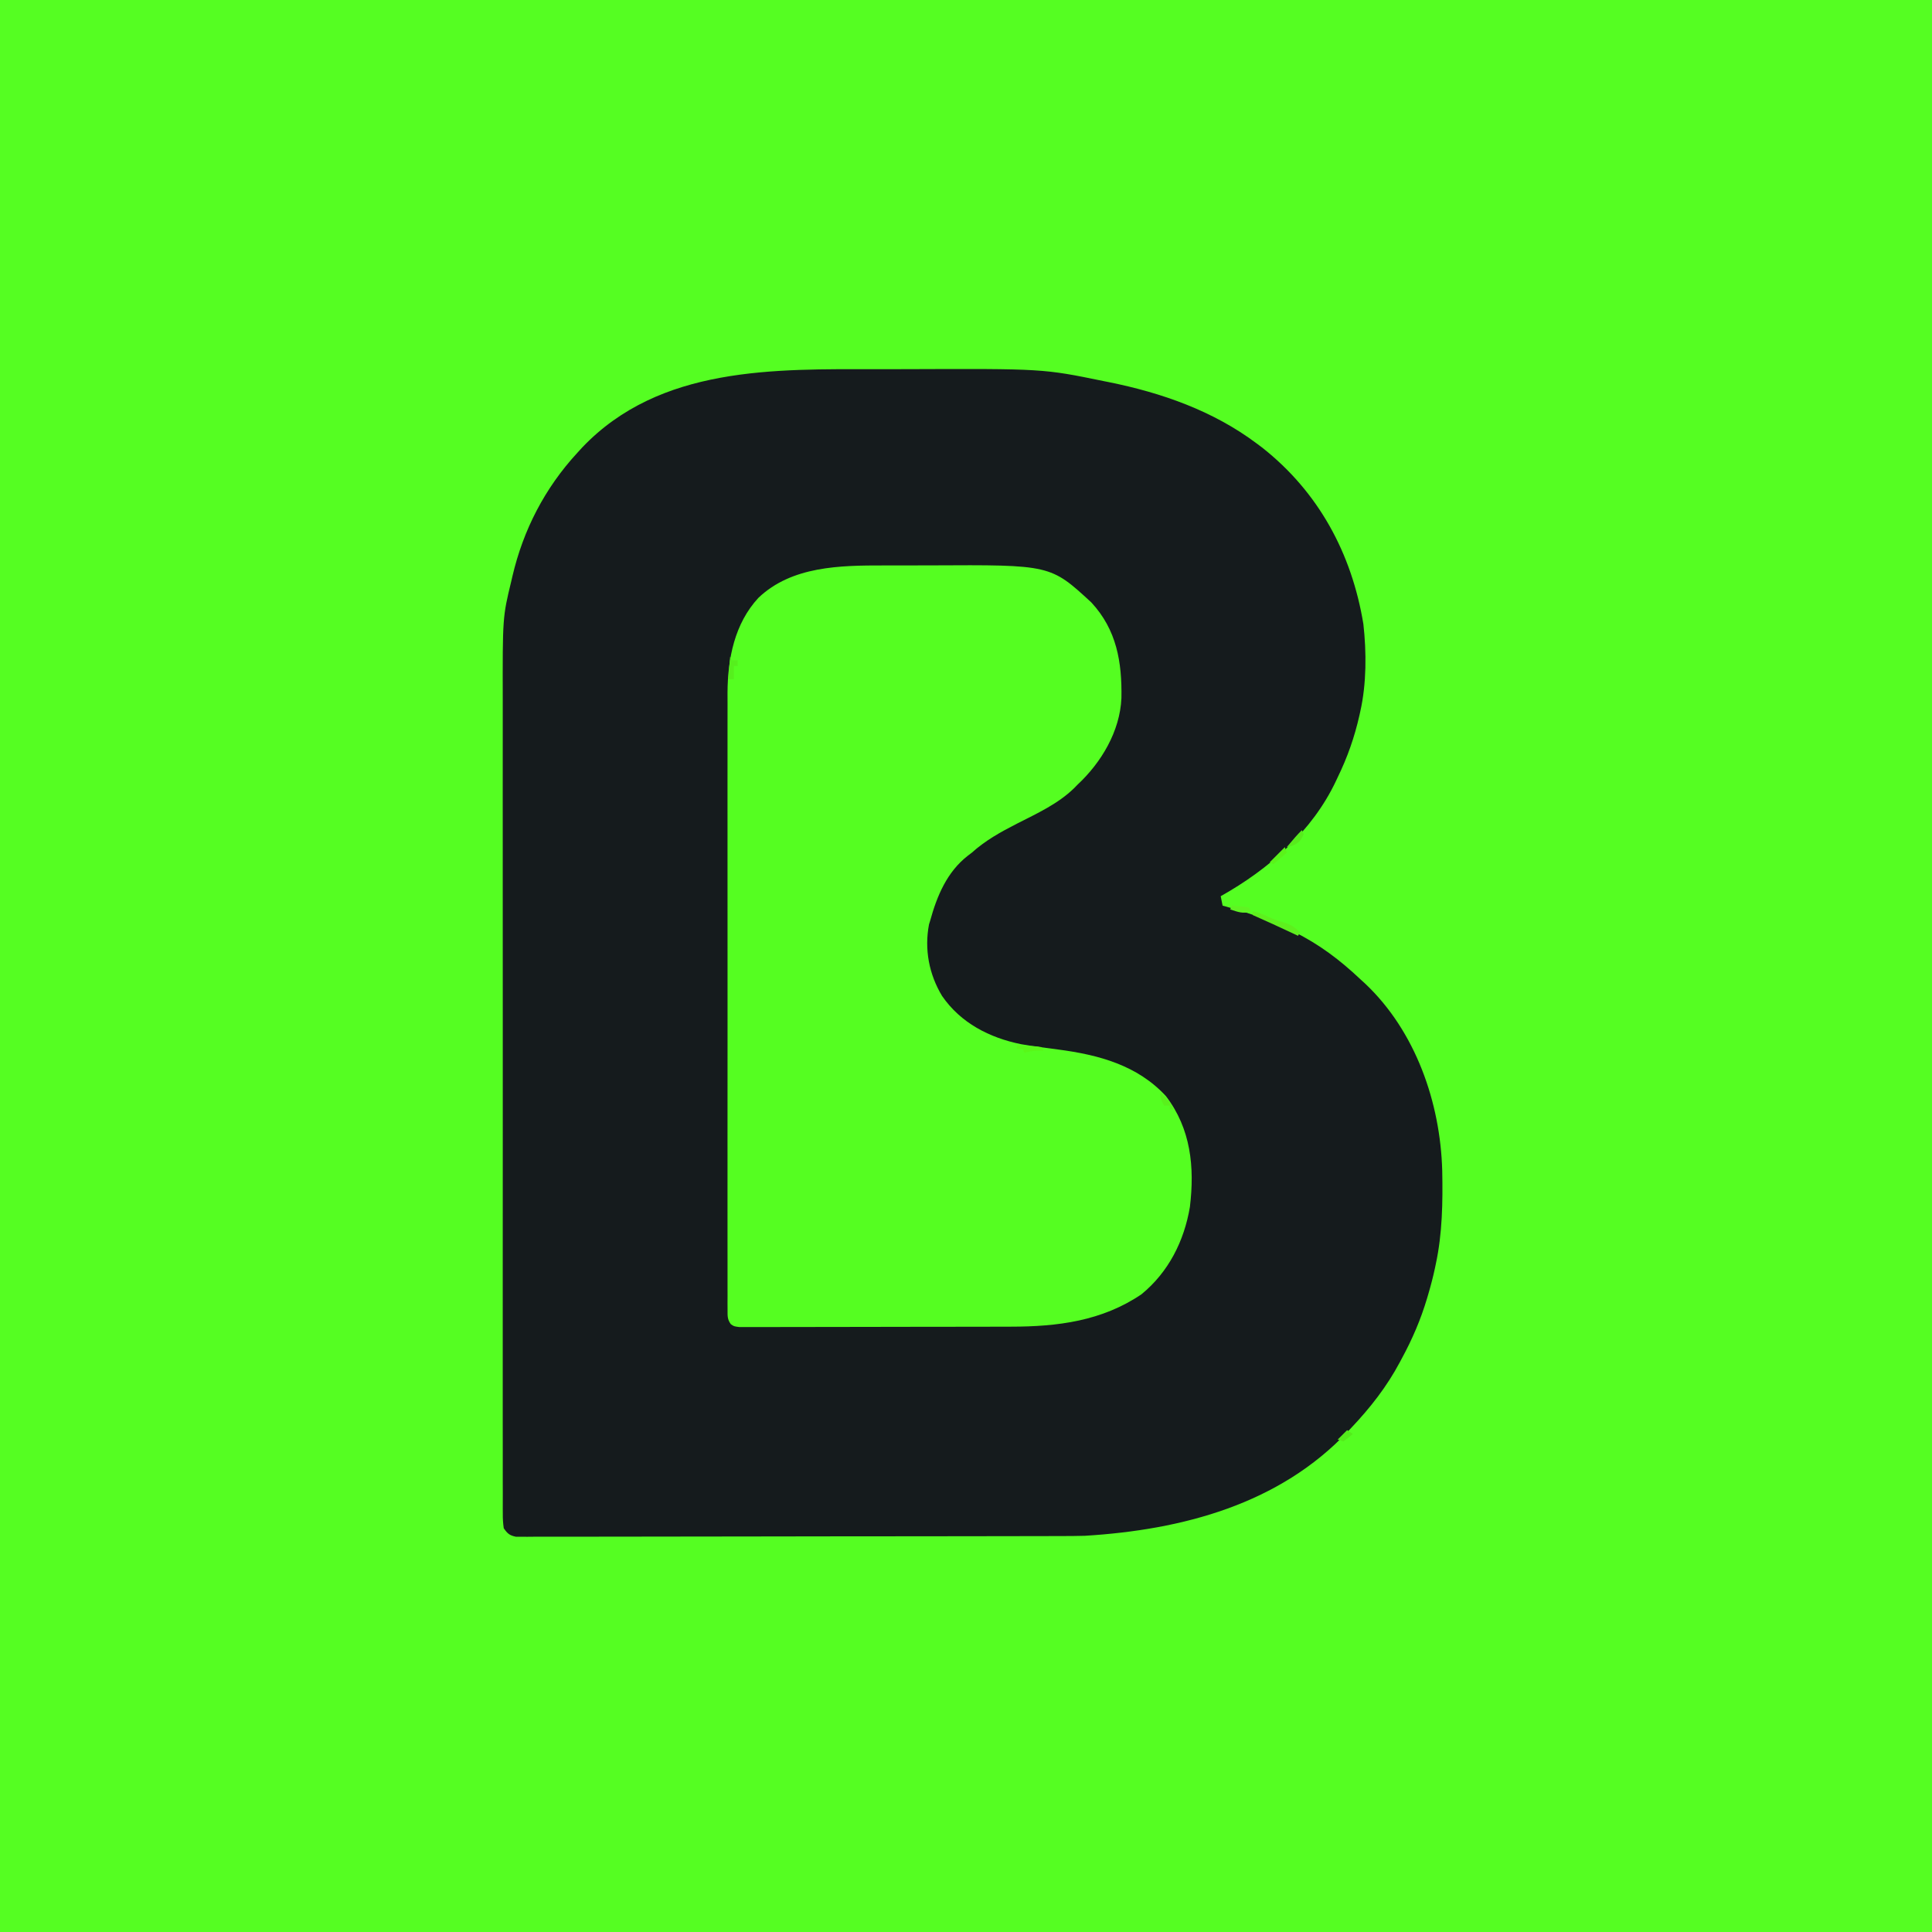
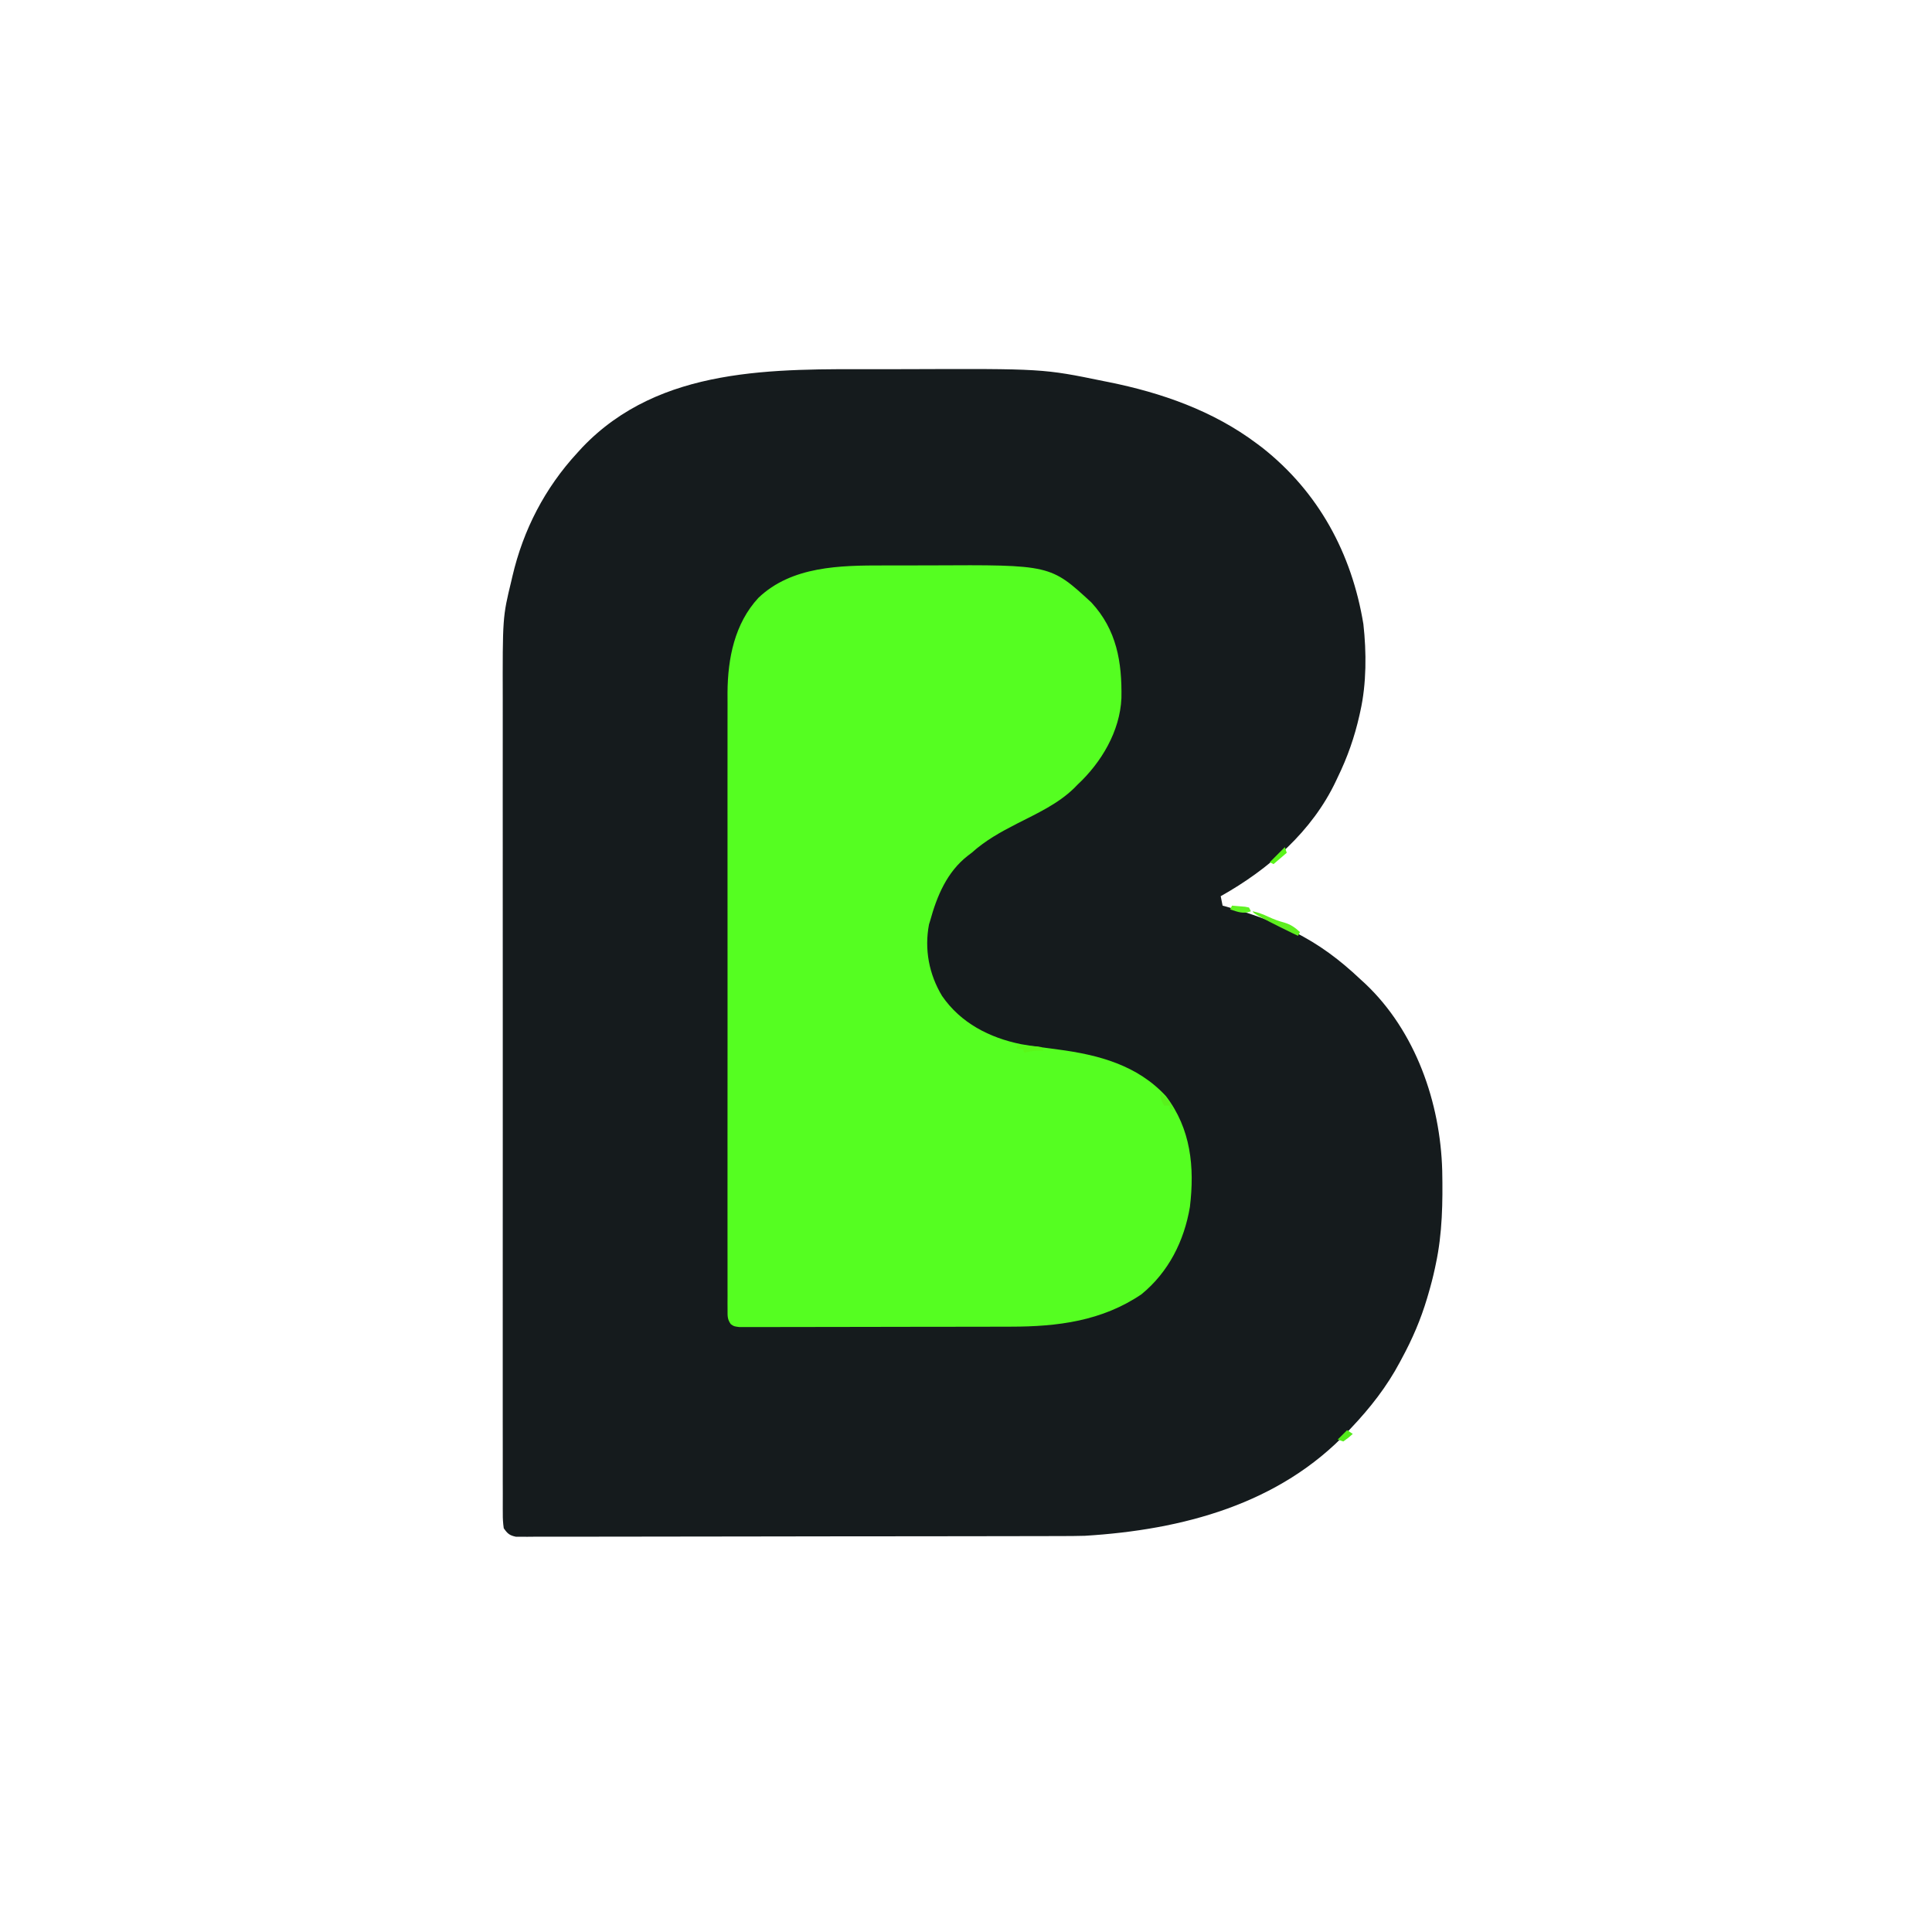
<svg xmlns="http://www.w3.org/2000/svg" version="1.1" width="1024" height="1024">
-   <path d="M0 0 C337.92 0 675.84 0 1024 0 C1024 337.92 1024 675.84 1024 1024 C686.08 1024 348.16 1024 0 1024 C0 686.08 0 348.16 0 0 Z " fill="#55FE22" transform="translate(0,0)" />
  <path d="M0 0 C4.843 0.005 9.685 -0.002 14.527 -0.021 C87.296 -0.292 87.296 -0.292 119.481 6.316 C120.745 6.567 120.745 6.567 122.034 6.823 C150.083 12.472 177.392 22.01 200.481 39.316 C201.437 40.031 202.394 40.747 203.379 41.484 C233.342 65.05 250.952 97.652 257.098 135.073 C258.771 149.977 258.783 166.643 255.481 181.316 C255.325 182.024 255.169 182.733 255.008 183.463 C252.401 195.039 248.674 205.661 243.481 216.316 C243.189 216.939 242.896 217.562 242.595 218.204 C230.009 244.92 206.879 265.088 181.481 279.316 C181.811 280.966 182.141 282.616 182.481 284.316 C183.739 284.668 184.997 285.02 186.293 285.382 C197.449 288.571 208.049 292.227 218.481 297.316 C219.124 297.628 219.767 297.94 220.429 298.261 C233.63 304.754 244.788 313.209 255.481 323.316 C256.365 324.124 257.249 324.932 258.16 325.765 C284.809 351.017 297.908 388.729 298.891 424.82 C299.219 441.424 298.985 458.022 295.481 474.316 C295.264 475.359 295.264 475.359 295.043 476.424 C294.044 481.109 292.834 485.72 291.481 490.316 C291.271 491.033 291.061 491.751 290.844 492.49 C287.489 503.728 283.068 514.018 277.481 524.316 C277.158 524.924 276.836 525.532 276.504 526.159 C269.534 539.281 260.694 550.55 250.481 561.316 C250.013 561.816 249.546 562.316 249.064 562.831 C212.577 601.655 161.11 615.171 109.481 618.316 C105.121 618.447 100.765 618.464 96.403 618.463 C95.154 618.467 93.904 618.47 92.616 618.474 C89.187 618.484 85.758 618.488 82.329 618.49 C78.617 618.494 74.904 618.504 71.191 618.513 C62.254 618.532 53.318 618.542 44.381 618.551 C40.167 618.556 35.954 618.561 31.74 618.566 C17.73 618.583 3.72 618.598 -10.29 618.605 C-13.914 618.607 -17.539 618.609 -21.163 618.611 C-22.514 618.612 -22.514 618.612 -23.893 618.612 C-38.523 618.621 -53.153 618.646 -67.783 618.678 C-82.817 618.711 -97.851 618.729 -112.886 618.733 C-121.322 618.735 -129.758 618.744 -138.194 618.769 C-145.368 618.791 -152.541 618.799 -159.715 618.789 C-163.375 618.785 -167.035 618.787 -170.695 618.806 C-174.659 618.827 -178.621 618.817 -182.585 618.803 C-184.328 618.82 -184.328 618.82 -186.107 618.837 C-187.166 618.828 -188.225 618.819 -189.316 618.811 C-190.231 618.812 -191.146 618.813 -192.088 618.814 C-195.46 618.123 -196.56 617.144 -198.519 614.316 C-198.911 611.552 -199.057 609.188 -199.023 606.425 C-199.028 605.621 -199.034 604.816 -199.04 603.988 C-199.055 601.275 -199.041 598.562 -199.027 595.849 C-199.032 593.891 -199.038 591.933 -199.046 589.975 C-199.063 584.581 -199.055 579.186 -199.042 573.792 C-199.033 567.978 -199.047 562.164 -199.058 556.351 C-199.076 544.95 -199.072 533.55 -199.06 522.15 C-199.051 512.876 -199.05 503.602 -199.055 494.328 C-199.055 493.009 -199.056 491.689 -199.056 490.33 C-199.057 488.322 -199.058 486.314 -199.059 484.306 C-199.072 459.189 -199.06 434.073 -199.039 408.956 C-199.02 386.681 -199.022 364.406 -199.041 342.13 C-199.062 317.09 -199.071 292.049 -199.058 267.009 C-199.057 264.333 -199.056 261.656 -199.055 258.98 C-199.054 257.663 -199.053 256.347 -199.053 254.99 C-199.049 245.745 -199.055 236.5 -199.064 227.255 C-199.076 215.961 -199.073 204.667 -199.051 193.372 C-199.041 187.618 -199.037 181.863 -199.05 176.108 C-199.145 131.438 -199.145 131.438 -194.519 112.316 C-194.33 111.497 -194.14 110.679 -193.945 109.836 C-188.177 85.098 -176.712 62.971 -159.519 44.316 C-158.645 43.359 -157.771 42.403 -156.871 41.417 C-115.704 -1.681 -55.064 -0.057 0 0 Z " fill="#151B1D" transform="translate(465.519,195.684)" />
  <path d="M0 0 C1.605 -0.004 3.211 -0.008 4.816 -0.013 C8.152 -0.02 11.487 -0.02 14.822 -0.015 C18.193 -0.01 21.564 -0.017 24.935 -0.035 C88.338 -0.375 88.338 -0.375 109.992 19.594 C123.474 34.141 126.294 51.255 125.953 70.32 C125.182 87.91 115.292 104.491 102.574 116.301 C102.021 116.871 101.468 117.44 100.898 118.027 C92.276 126.432 81.158 131.459 70.535 136.879 C61.809 141.346 53.926 145.717 46.574 152.301 C45.896 152.815 45.218 153.329 44.52 153.859 C33.471 162.479 28.185 175.178 24.574 188.301 C24.374 188.939 24.175 189.577 23.969 190.234 C21.443 203.465 23.979 216.725 30.887 228.176 C40.754 242.5 55.931 250.323 72.83 253.76 C79.316 254.891 85.849 255.718 92.378 256.559 C113.762 259.361 134.439 264.854 149.574 281.301 C162.765 298.593 164.796 318.834 162.253 339.968 C159.202 358.097 150.941 374.527 136.574 386.301 C115.616 400.487 92.144 403.445 67.41 403.462 C65.808 403.467 64.205 403.472 62.602 403.477 C58.283 403.49 53.963 403.497 49.643 403.501 C46.943 403.504 44.242 403.508 41.542 403.512 C33.086 403.526 24.63 403.536 16.174 403.54 C6.422 403.544 -3.331 403.562 -13.083 403.591 C-20.635 403.612 -28.187 403.622 -35.739 403.624 C-40.245 403.625 -44.751 403.631 -49.258 403.649 C-53.487 403.665 -57.715 403.667 -61.944 403.658 C-63.498 403.658 -65.051 403.662 -66.604 403.672 C-68.72 403.684 -70.835 403.679 -72.951 403.668 C-74.728 403.67 -74.728 403.67 -76.542 403.673 C-79.426 403.301 -79.426 403.301 -81.082 402.134 C-82.964 399.566 -82.802 397.772 -82.803 394.604 C-82.811 393.41 -82.819 392.215 -82.827 390.985 C-82.82 389.666 -82.814 388.347 -82.807 386.988 C-82.81 385.578 -82.815 384.168 -82.821 382.758 C-82.833 378.873 -82.827 374.989 -82.818 371.104 C-82.811 366.918 -82.822 362.732 -82.83 358.545 C-82.843 350.337 -82.84 342.128 -82.832 333.919 C-82.825 327.242 -82.824 320.566 -82.827 313.889 C-82.828 312.939 -82.828 311.989 -82.829 311.011 C-82.83 309.081 -82.831 307.152 -82.832 305.223 C-82.84 287.109 -82.83 268.995 -82.814 250.881 C-82.801 235.359 -82.803 219.837 -82.817 204.316 C-82.833 186.288 -82.839 168.26 -82.83 150.232 C-82.829 148.305 -82.828 146.379 -82.827 144.453 C-82.827 143.505 -82.826 142.557 -82.826 141.581 C-82.823 134.923 -82.828 128.266 -82.835 121.608 C-82.843 113.477 -82.841 105.347 -82.825 97.216 C-82.817 93.072 -82.814 88.929 -82.824 84.785 C-82.833 80.98 -82.828 77.176 -82.812 73.371 C-82.807 71.366 -82.817 69.361 -82.827 67.356 C-82.712 49.308 -79.078 30.823 -66.465 17.18 C-48.78 0.293 -23.056 -0.024 0 0 Z " fill="#55FE21" transform="translate(468.426,299.699)" />
-   <path d="M0 0 C2.981 0.653 5.555 1.639 8.312 2.938 C11.172 4.248 13.684 5.182 16.75 6 C20.266 7.082 22.298 8.544 25 11 C24.67 11.66 24.34 12.32 24 13 C23.022 12.541 22.043 12.082 21.035 11.609 C14.052 8.339 7.062 5.097 0 2 C0 1.34 0 0.68 0 0 Z " fill="#5EEF1E" transform="translate(664,483)" />
-   <path d="M0 0 C0.33 0.66 0.66 1.32 1 2 C1.99 2 2.98 2 4 2 C4 2.99 4 3.98 4 5 C3.34 5 2.68 5 2 5 C2 7.31 2 9.62 2 12 C1.01 12 0.02 12 -1 12 C-0.67 8.04 -0.34 4.08 0 0 Z " fill="#56EF1D" transform="translate(387,348)" />
+   <path d="M0 0 C2.981 0.653 5.555 1.639 8.312 2.938 C11.172 4.248 13.684 5.182 16.75 6 C20.266 7.082 22.298 8.544 25 11 C24.67 11.66 24.34 12.32 24 13 C23.022 12.541 22.043 12.082 21.035 11.609 C0 1.34 0 0.68 0 0 Z " fill="#5EEF1E" transform="translate(664,483)" />
  <path d="M0 0 C2.146 0.113 4.292 0.241 6.438 0.375 C8.23 0.479 8.23 0.479 10.059 0.586 C11.029 0.723 12 0.859 13 1 C13.33 1.66 13.66 2.32 14 3 C12.639 2.969 12.639 2.969 11.25 2.938 C8.573 2.989 6.53 3.222 4 4 C3.67 3.34 3.34 2.68 3 2 C2.01 2 1.02 2 0 2 C0 1.34 0 0.68 0 0 Z " fill="#59F719" transform="translate(539,554)" />
-   <path d="M0 0 C0.33 0.66 0.66 1.32 1 2 C-0.544 5.634 -1.486 6.788 -5.188 8.312 C-6.58 8.653 -6.58 8.653 -8 9 C-7.043 7.874 -6.084 6.749 -5.125 5.625 C-4.591 4.999 -4.058 4.372 -3.508 3.727 C-2.386 2.442 -1.206 1.206 0 0 Z " fill="#58EB1D" transform="translate(690,440)" />
  <path d="M0 0 C2.964 2.808 5.445 5.183 7 9 C6.34 9 5.68 9 5 9 C5 8.34 5 7.68 5 7 C4.01 7 3.02 7 2 7 C0.539 4.353 0 3.106 0 0 Z " fill="#5AF01D" transform="translate(615,579)" />
  <path d="M0 0 C0.33 0.99 0.66 1.98 1 3 C-1.31 4.98 -3.62 6.96 -6 9 C-6.66 8.67 -7.32 8.34 -8 8 C-5.36 5.36 -2.72 2.72 0 0 Z " fill="#5AF31A" transform="translate(681,449)" />
  <path d="M0 0 C0.99 0.66 1.98 1.32 3 2 C0.688 4.062 0.688 4.062 -2 6 C-2.99 5.67 -3.98 5.34 -5 5 C-3.35 3.35 -1.7 1.7 0 0 Z " fill="#54EB1B" transform="translate(714,758)" />
  <path d="M0 0 C1.48 0.114 2.959 0.241 4.438 0.375 C5.261 0.445 6.085 0.514 6.934 0.586 C7.956 0.791 7.956 0.791 9 1 C9.33 1.66 9.66 2.32 10 3 C5.998 4.601 2.954 3.293 -1 2 C-0.67 1.34 -0.34 0.68 0 0 Z " fill="#60F323" transform="translate(653,480)" />
</svg>